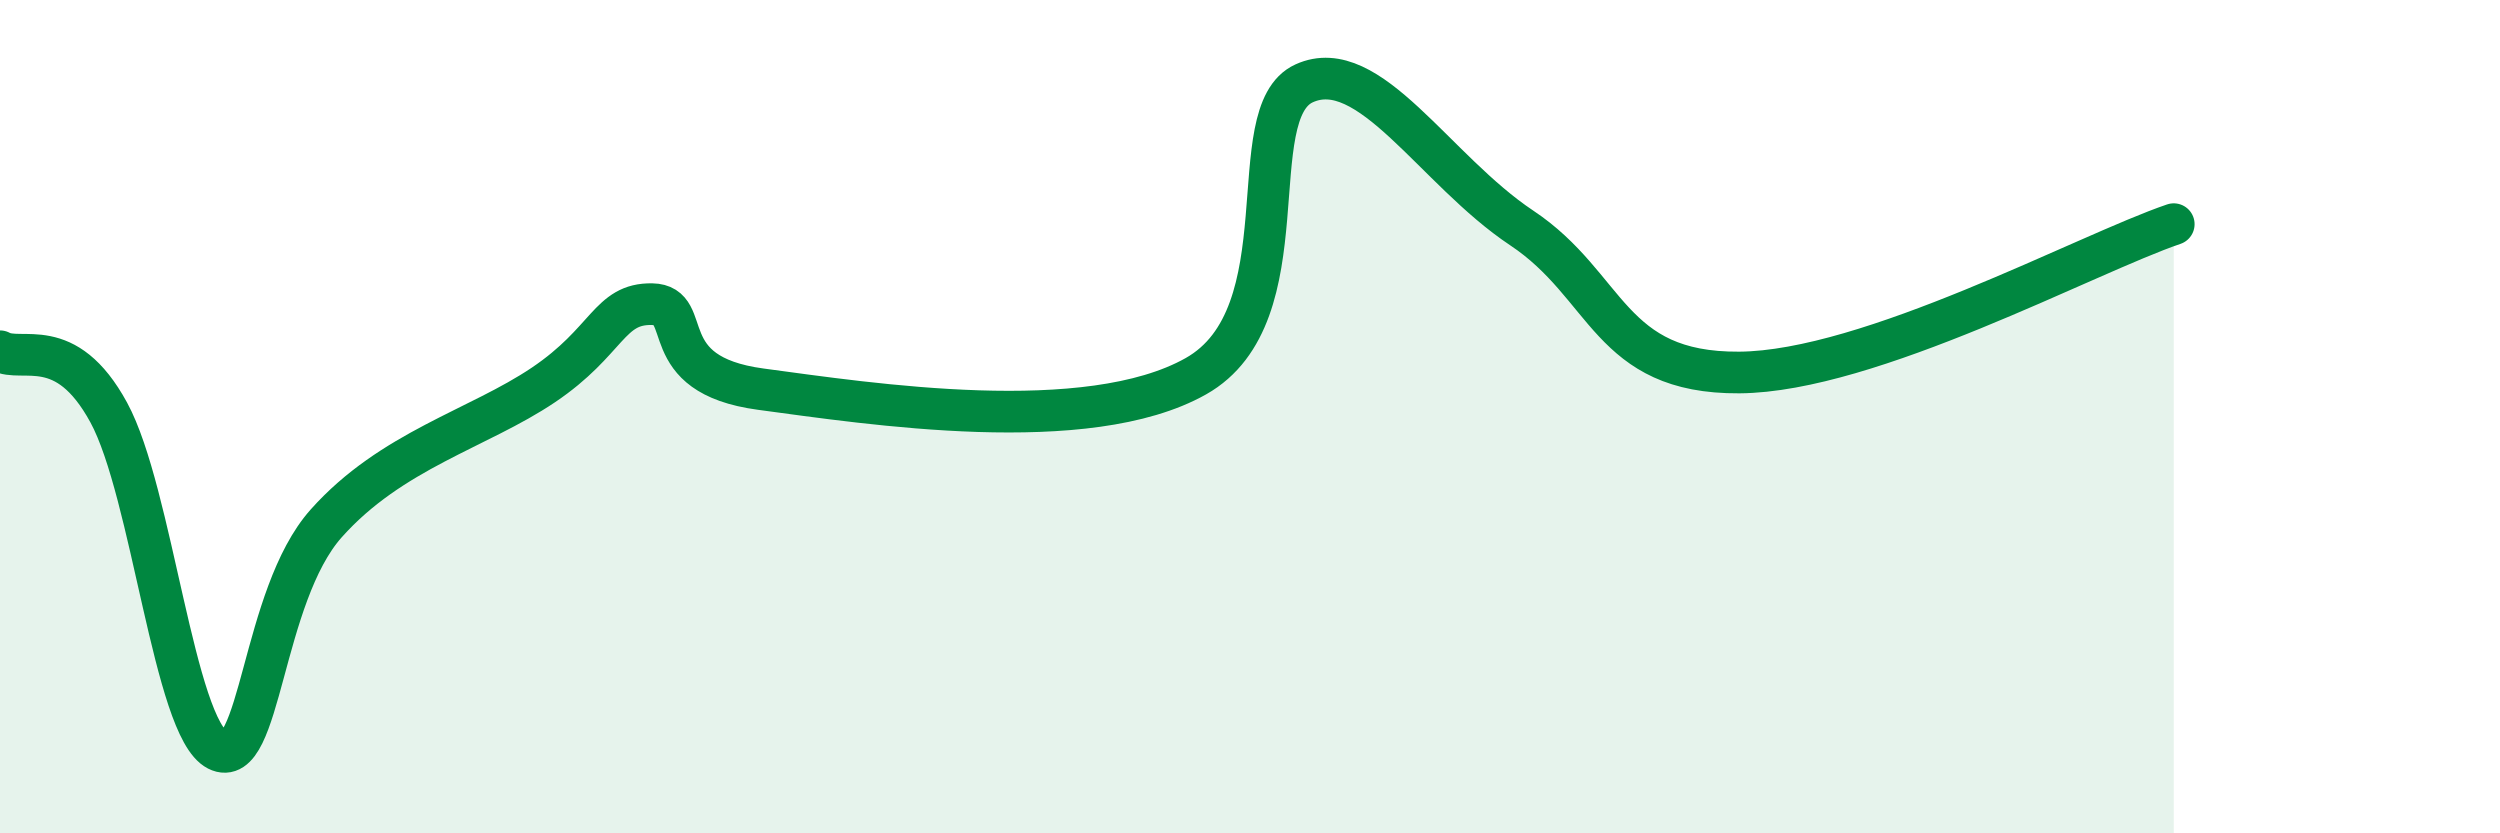
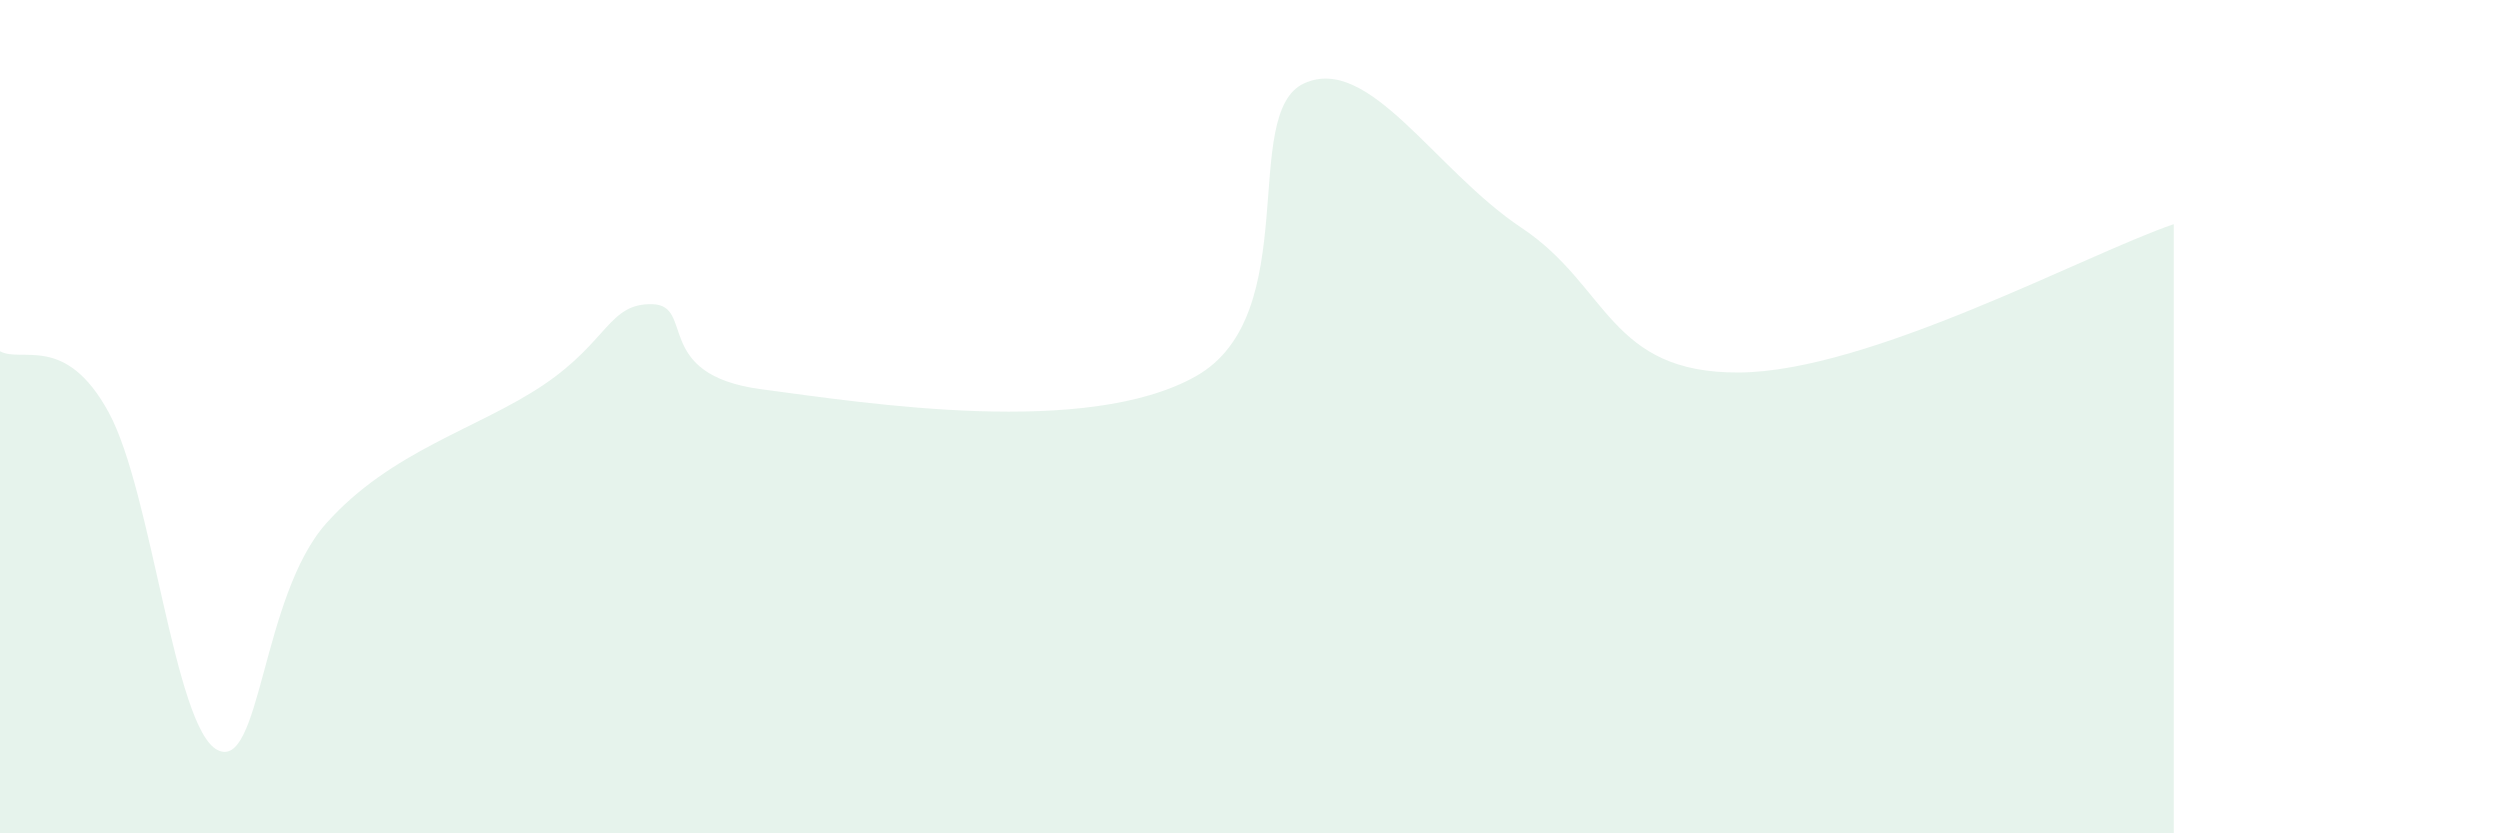
<svg xmlns="http://www.w3.org/2000/svg" width="60" height="20" viewBox="0 0 60 20">
  <path d="M 0,8.43 C 0.52,8.72 1.57,7.99 2.61,9.9 C 3.65,11.81 4.18,17.47 5.22,18 C 6.26,18.53 6.27,14.31 7.83,12.56 C 9.39,10.81 11.48,10.29 13.04,9.24 C 14.6,8.19 14.61,7.28 15.65,7.3 C 16.69,7.32 15.65,8.99 18.26,9.34 C 20.87,9.69 26.09,10.5 28.7,9.03 C 31.31,7.56 29.74,2.71 31.3,2 C 32.86,1.29 34.43,4.08 36.52,5.47 C 38.61,6.86 38.61,8.96 41.74,8.94 C 44.87,8.92 50.08,6.09 52.17,5.38L52.17 20L0 20Z" fill="#008740" opacity="0.1" stroke-linecap="round" stroke-linejoin="round" />
-   <path d="M 0,8.43 C 0.52,8.72 1.57,7.99 2.61,9.9 C 3.65,11.81 4.18,17.47 5.22,18 C 6.26,18.53 6.27,14.31 7.83,12.56 C 9.39,10.81 11.48,10.29 13.04,9.24 C 14.6,8.19 14.61,7.28 15.65,7.3 C 16.69,7.32 15.65,8.99 18.26,9.34 C 20.87,9.69 26.09,10.5 28.7,9.03 C 31.31,7.56 29.74,2.71 31.3,2 C 32.86,1.29 34.43,4.08 36.52,5.47 C 38.61,6.86 38.61,8.96 41.74,8.94 C 44.87,8.92 50.08,6.09 52.17,5.38" stroke="#008740" stroke-width="1" fill="none" stroke-linecap="round" stroke-linejoin="round" />
</svg>